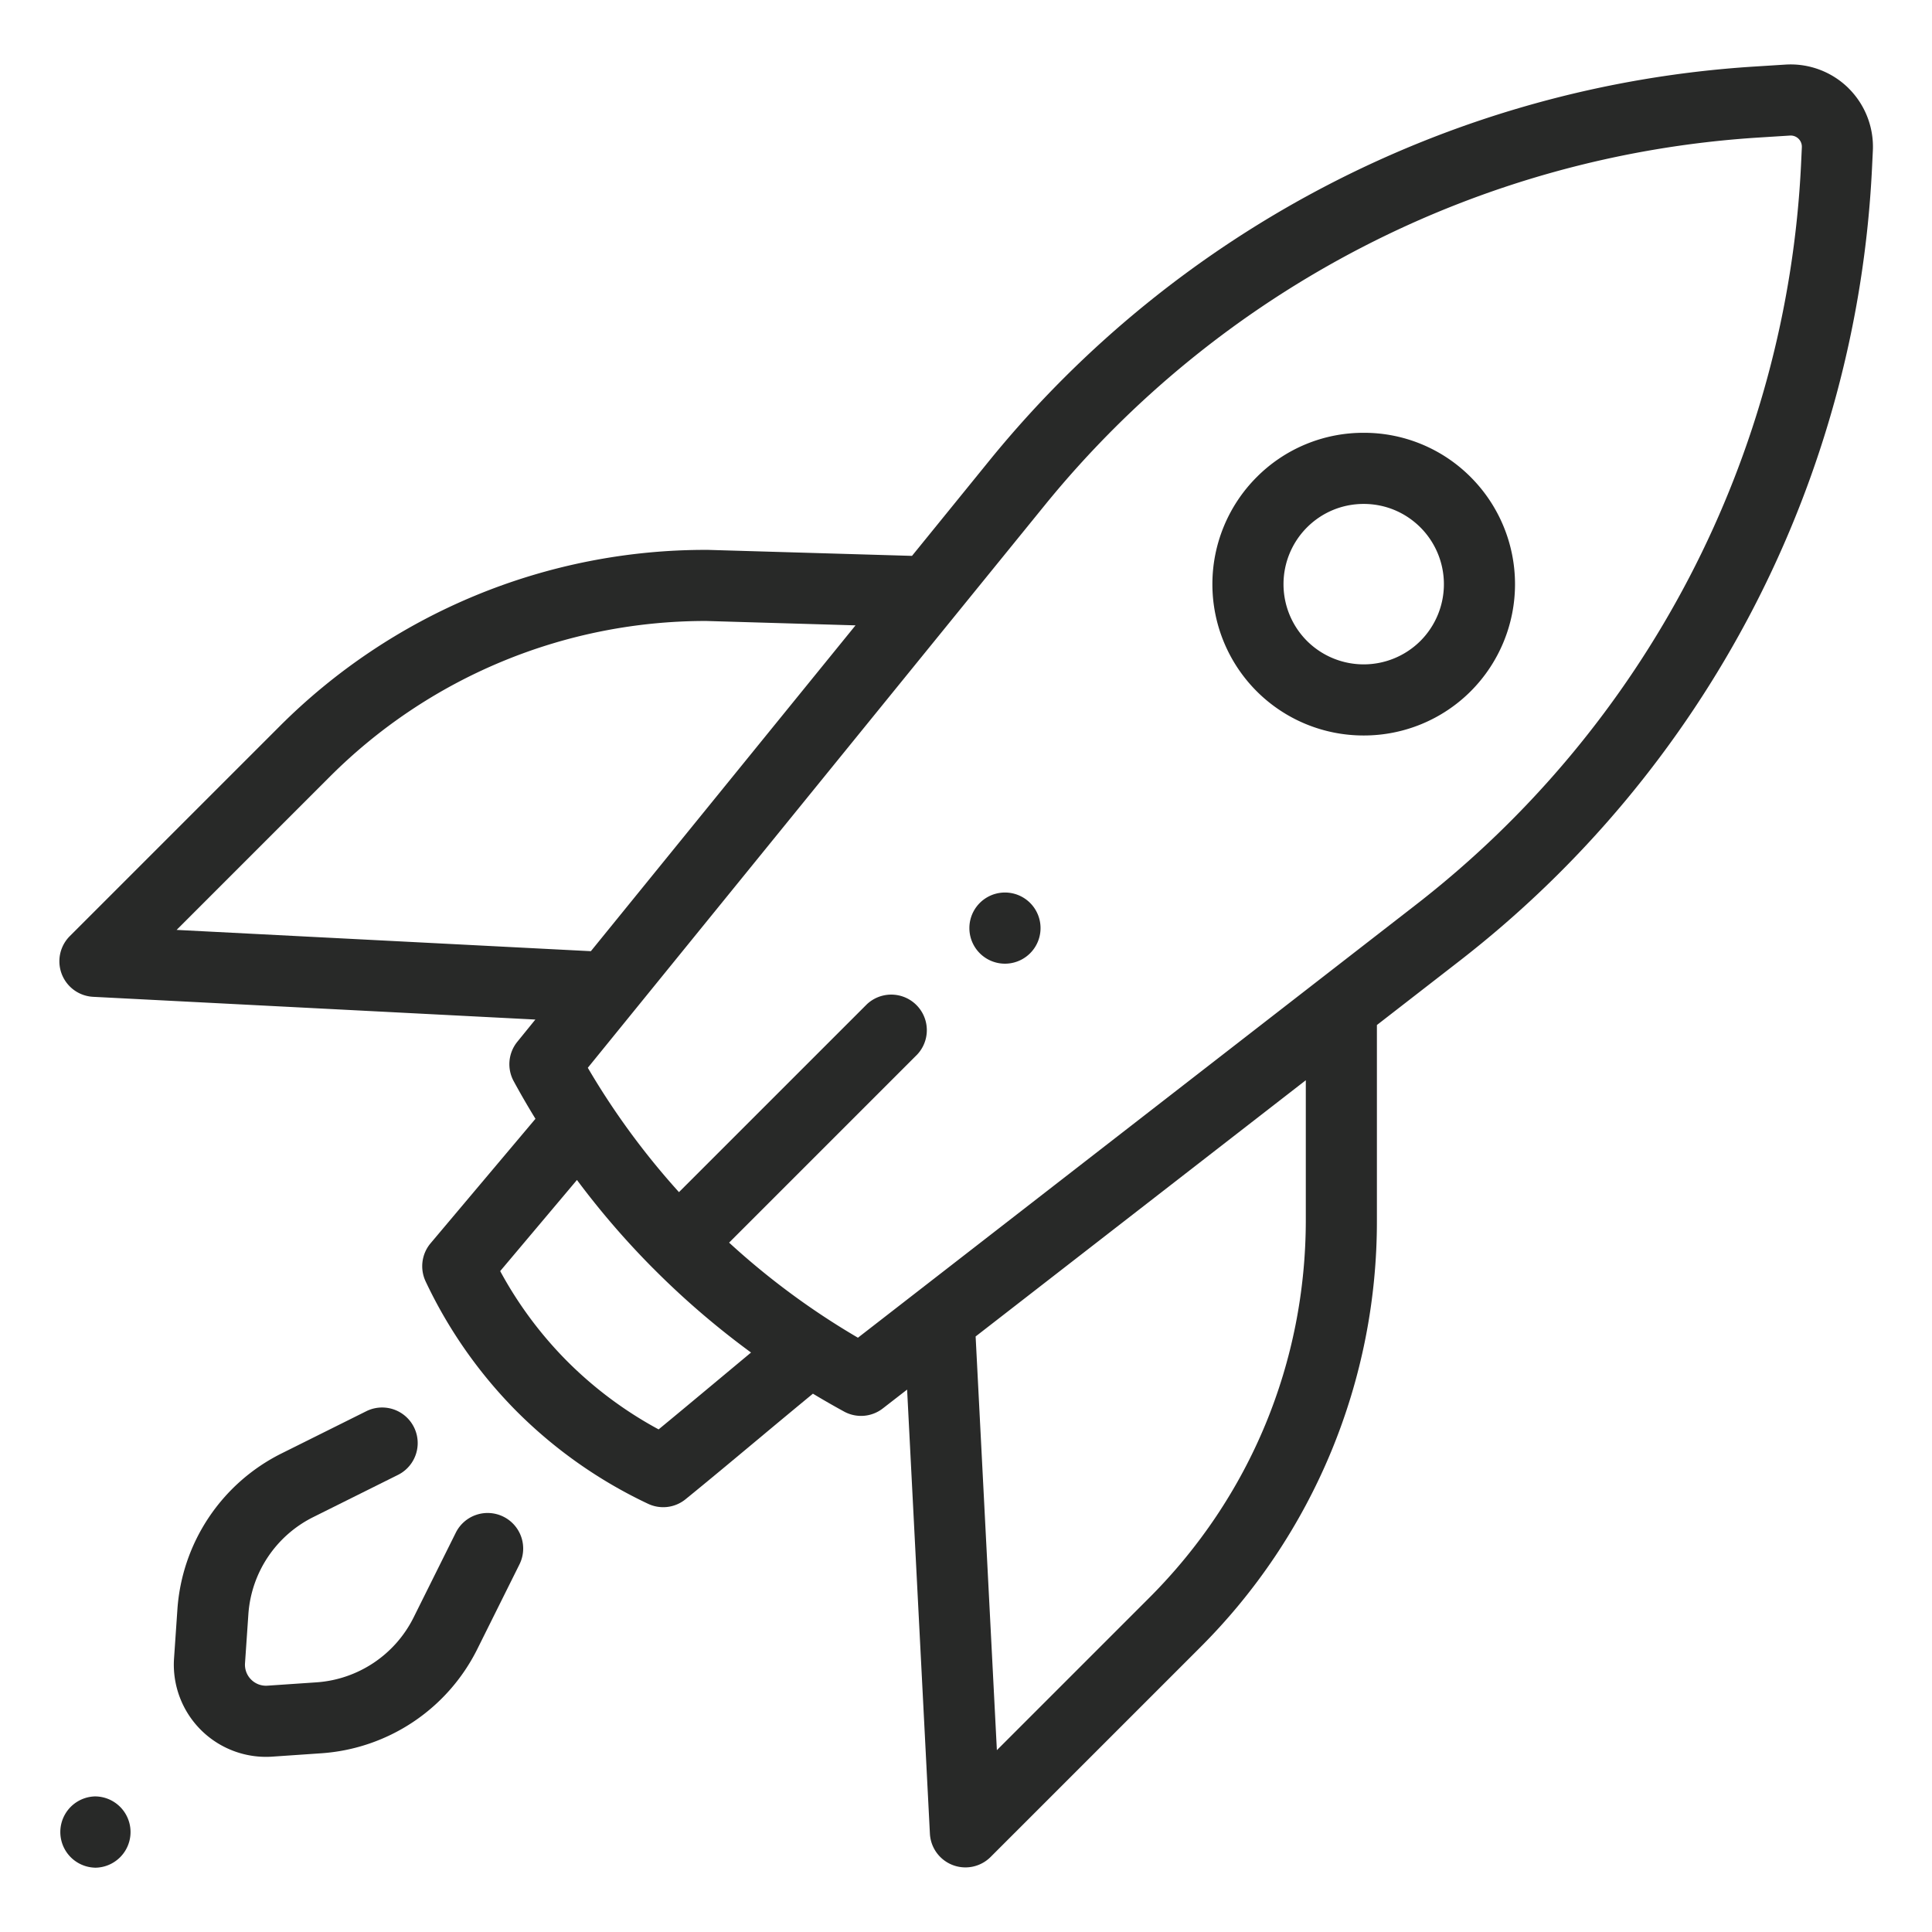
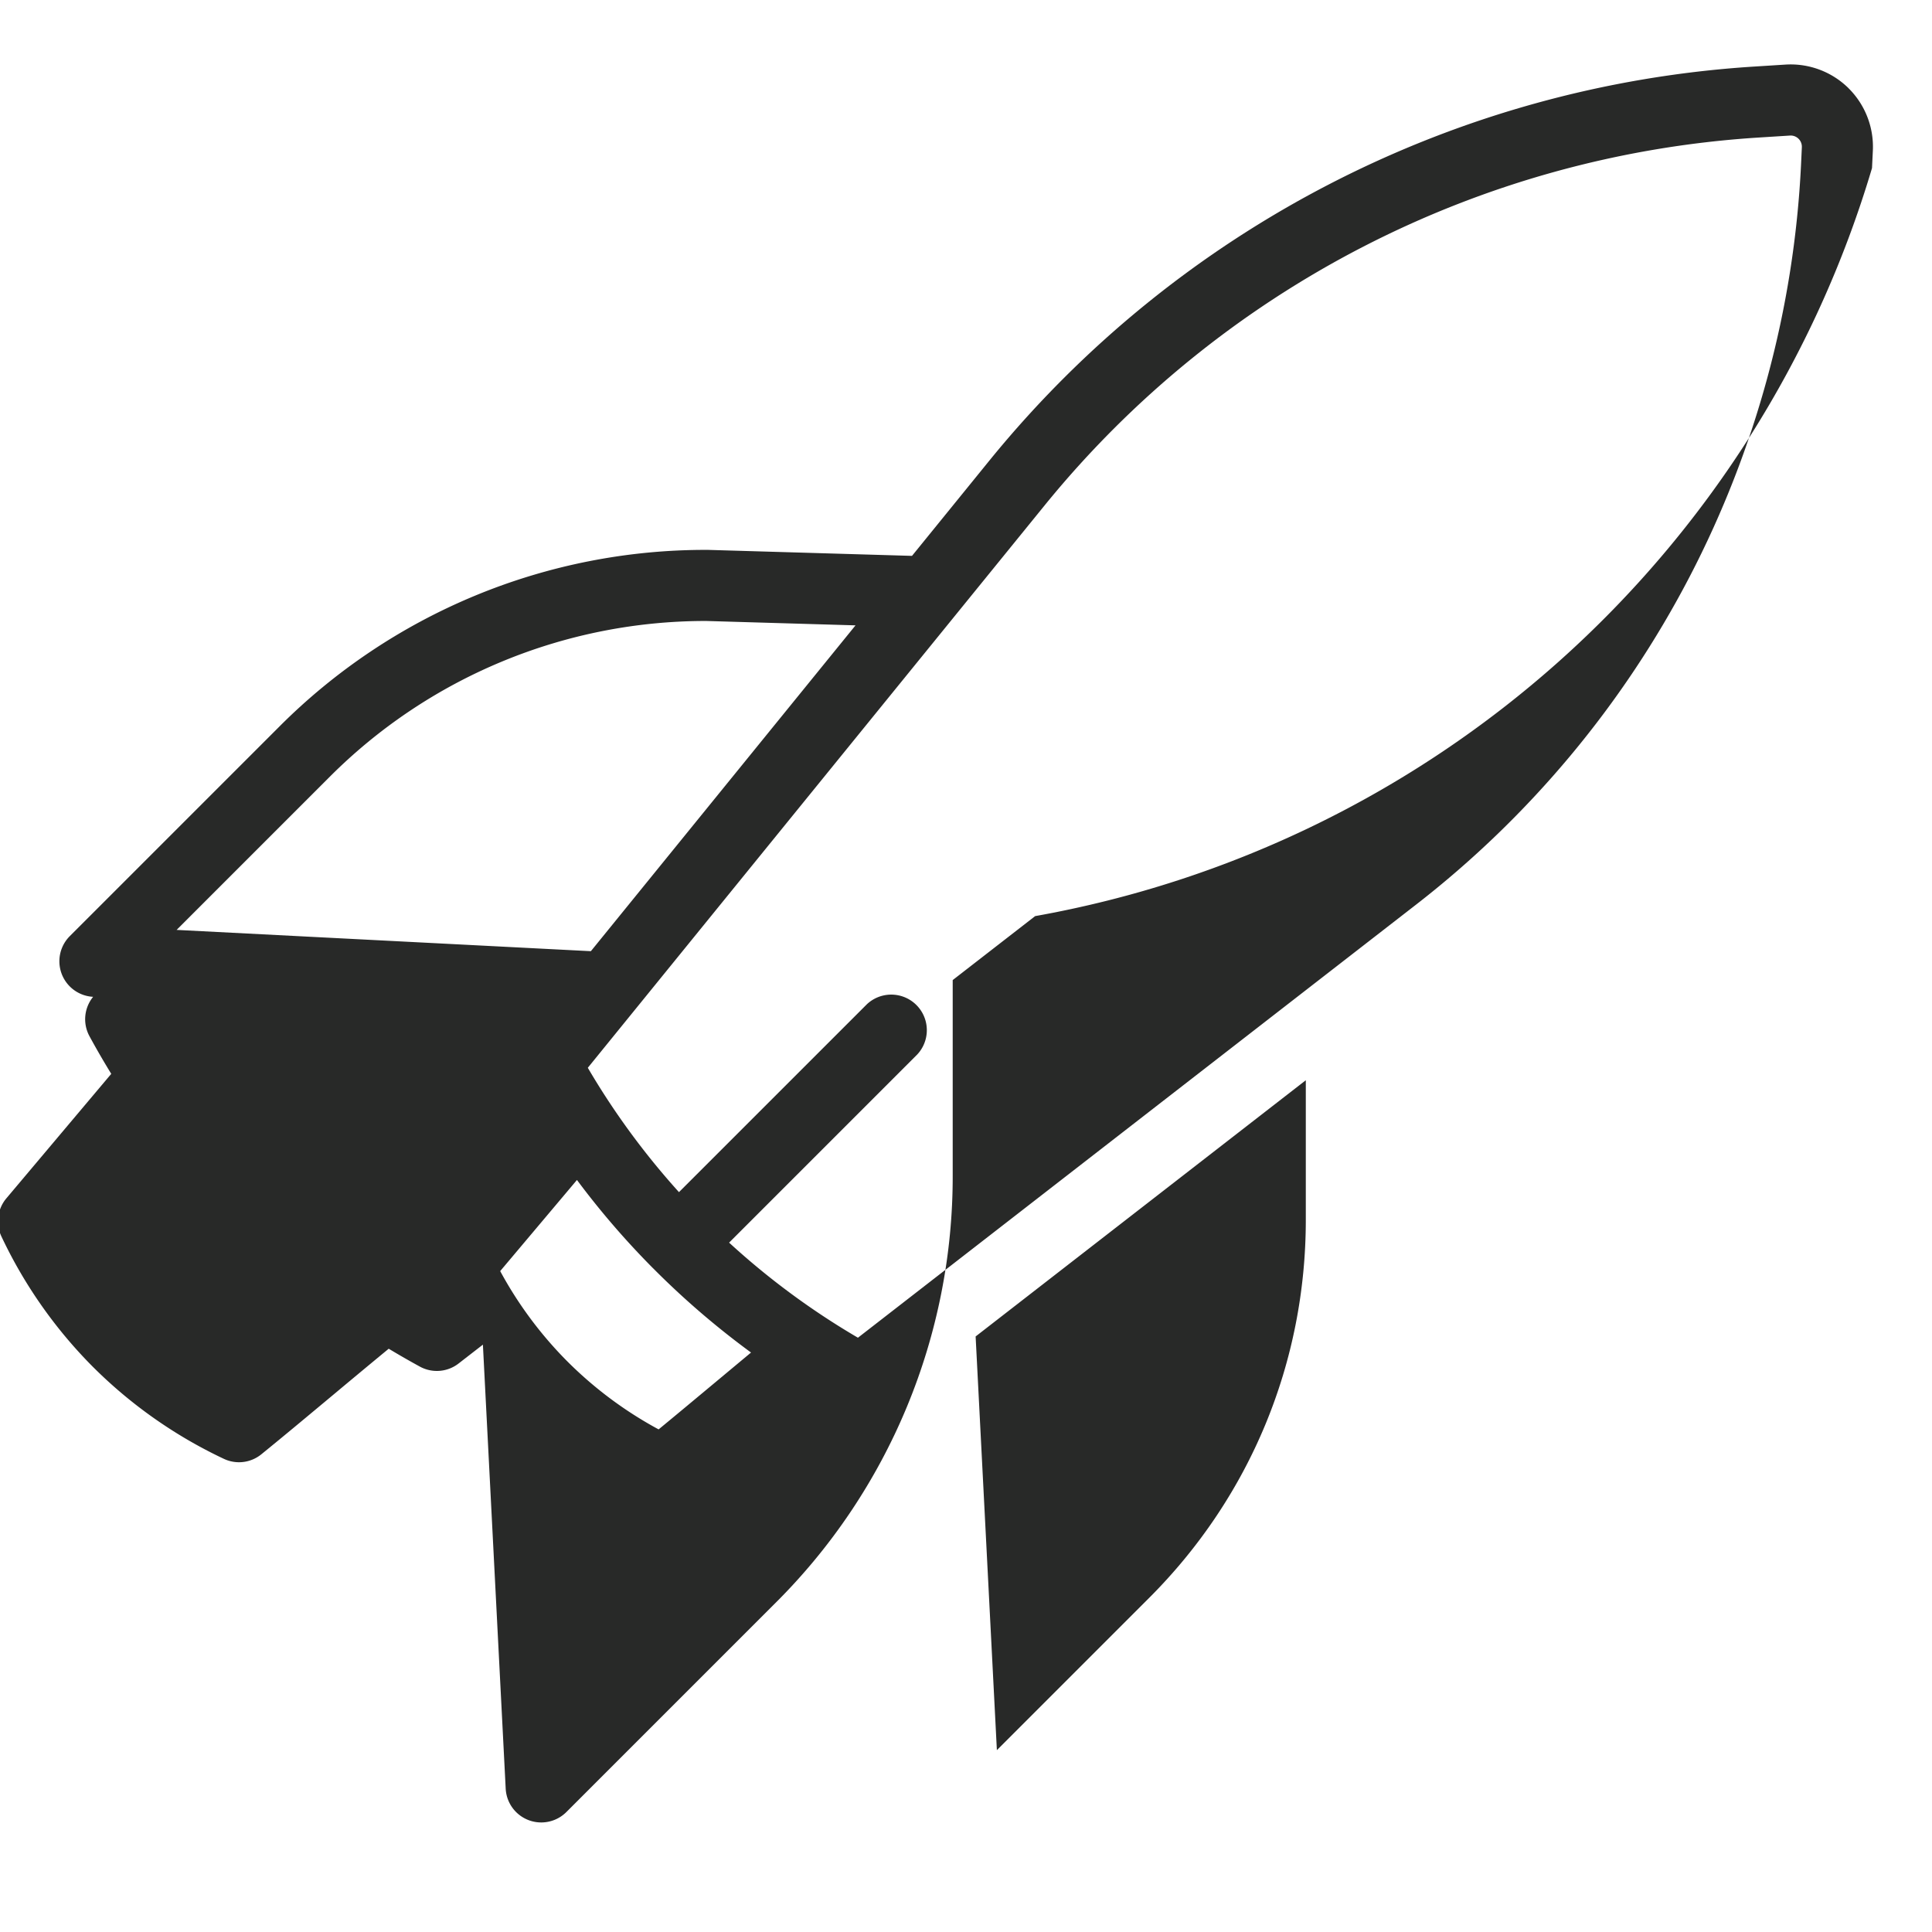
<svg xmlns="http://www.w3.org/2000/svg" width="60" height="60" fill="none">
-   <path fill="#282928" d="M2.947 58.003a1.107 1.107 0 1 0 0-2.214 1.107 1.107 0 0 0 0 2.213M31.21 29.928a1.104 1.104 0 1 0 0-2.21 1.104 1.104 0 0 0 0 2.21M45.675 14.818a4.67 4.67 0 0 0-3.324-1.377 4.67 4.67 0 0 0-3.324 1.377 4.706 4.706 0 0 0 0 6.649 4.69 4.69 0 0 0 3.324 1.374 4.69 4.69 0 0 0 3.324-1.374 4.706 4.706 0 0 0 0-6.649m-1.562 5.086a2.495 2.495 0 0 1-3.524 0 2.495 2.495 0 0 1 0-3.524c.47-.47 1.096-.73 1.762-.73s1.291.26 1.762.73a2.495 2.495 0 0 1 0 3.524M15.636 47.103a1.104 1.104 0 0 0-1.481.496l-1.315 2.642a3.65 3.65 0 0 1-3.003 2.005l-1.53.104a.65.65 0 0 1-.508-.19.65.65 0 0 1-.19-.507l.105-1.53a3.65 3.65 0 0 1 2.004-3.003l2.642-1.316a1.104 1.104 0 1 0-.985-1.977l-2.642 1.316a5.86 5.86 0 0 0-3.223 4.829l-.105 1.53a2.863 2.863 0 0 0 3.052 3.052l1.53-.105a5.86 5.86 0 0 0 4.83-3.223l1.315-2.642a1.104 1.104 0 0 0-.496-1.481" />
-   <path fill="#282928" d="M57.405 2.736a2.56 2.56 0 0 0-1.957-.73l-1.029.065a33.32 33.32 0 0 0-23.676 12.212l-2.42 2.98-6.335-.186h-.033a18.69 18.69 0 0 0-13.3 5.508l-6.488 6.488a1.105 1.105 0 0 0 .725 1.884l13.734.706-.56.69c-.282.347-.327.83-.113 1.224q.322.592.676 1.168l-3.257 3.866c-.278.33-.338.793-.154 1.184a14.5 14.5 0 0 0 2.807 4.015 14.5 14.5 0 0 0 4.098 2.89 1.1 1.1 0 0 0 1.168-.14c.702-.57 1.51-1.245 2.293-1.898a329 329 0 0 1 1.662-1.38q.477.287.967.555a1.1 1.1 0 0 0 1.205-.098l.753-.584.708 13.792a1.105 1.105 0 0 0 1.884.724l6.488-6.488a18.68 18.68 0 0 0 5.51-13.3v-6.05l2.56-1.986A33.2 33.2 0 0 0 58.137 5.22l.026-.538a2.56 2.56 0 0 0-.759-1.946M5.485 28.879l4.732-4.732a16.5 16.5 0 0 1 11.722-4.862l4.63.136L18.35 29.54zM22.17 42.966c-.577.481-1.168.974-1.716 1.425a12.2 12.2 0 0 1-2.86-2.137 12.2 12.2 0 0 1-2.06-2.779l2.384-2.83c.72.967 1.51 1.883 2.362 2.741l.003.002v.001h.001a25.6 25.6 0 0 0 3.04 2.615zm18.383-5.083c0 4.434-1.727 8.603-4.862 11.738l-4.732 4.732-.66-12.848 10.254-7.957zm15.38-32.771a30.99 30.99 0 0 1-11.966 22.99L26.644 41.544a23.4 23.4 0 0 1-4.001-2.953l5.84-5.84a1.105 1.105 0 0 0-1.562-1.562l-5.835 5.834a23.4 23.4 0 0 1-2.831-3.862l14.203-17.486a31.1 31.1 0 0 1 22.102-11.4l1.028-.065a.347.347 0 0 1 .37.364z" />
+   <path fill="#282928" d="M57.405 2.736a2.56 2.56 0 0 0-1.957-.73l-1.029.065a33.32 33.32 0 0 0-23.676 12.212l-2.42 2.98-6.335-.186h-.033a18.69 18.69 0 0 0-13.3 5.508l-6.488 6.488a1.105 1.105 0 0 0 .725 1.884c-.282.347-.327.83-.113 1.224q.322.592.676 1.168l-3.257 3.866c-.278.33-.338.793-.154 1.184a14.5 14.5 0 0 0 2.807 4.015 14.5 14.5 0 0 0 4.098 2.89 1.1 1.1 0 0 0 1.168-.14c.702-.57 1.51-1.245 2.293-1.898a329 329 0 0 1 1.662-1.38q.477.287.967.555a1.1 1.1 0 0 0 1.205-.098l.753-.584.708 13.792a1.105 1.105 0 0 0 1.884.724l6.488-6.488a18.68 18.68 0 0 0 5.51-13.3v-6.05l2.56-1.986A33.2 33.2 0 0 0 58.137 5.22l.026-.538a2.56 2.56 0 0 0-.759-1.946M5.485 28.879l4.732-4.732a16.5 16.5 0 0 1 11.722-4.862l4.63.136L18.35 29.54zM22.17 42.966c-.577.481-1.168.974-1.716 1.425a12.2 12.2 0 0 1-2.86-2.137 12.2 12.2 0 0 1-2.06-2.779l2.384-2.83c.72.967 1.51 1.883 2.362 2.741l.003.002v.001h.001a25.6 25.6 0 0 0 3.04 2.615zm18.383-5.083c0 4.434-1.727 8.603-4.862 11.738l-4.732 4.732-.66-12.848 10.254-7.957zm15.38-32.771a30.99 30.99 0 0 1-11.966 22.99L26.644 41.544a23.4 23.4 0 0 1-4.001-2.953l5.84-5.84a1.105 1.105 0 0 0-1.562-1.562l-5.835 5.834a23.4 23.4 0 0 1-2.831-3.862l14.203-17.486a31.1 31.1 0 0 1 22.102-11.4l1.028-.065a.347.347 0 0 1 .37.364z" />
</svg>